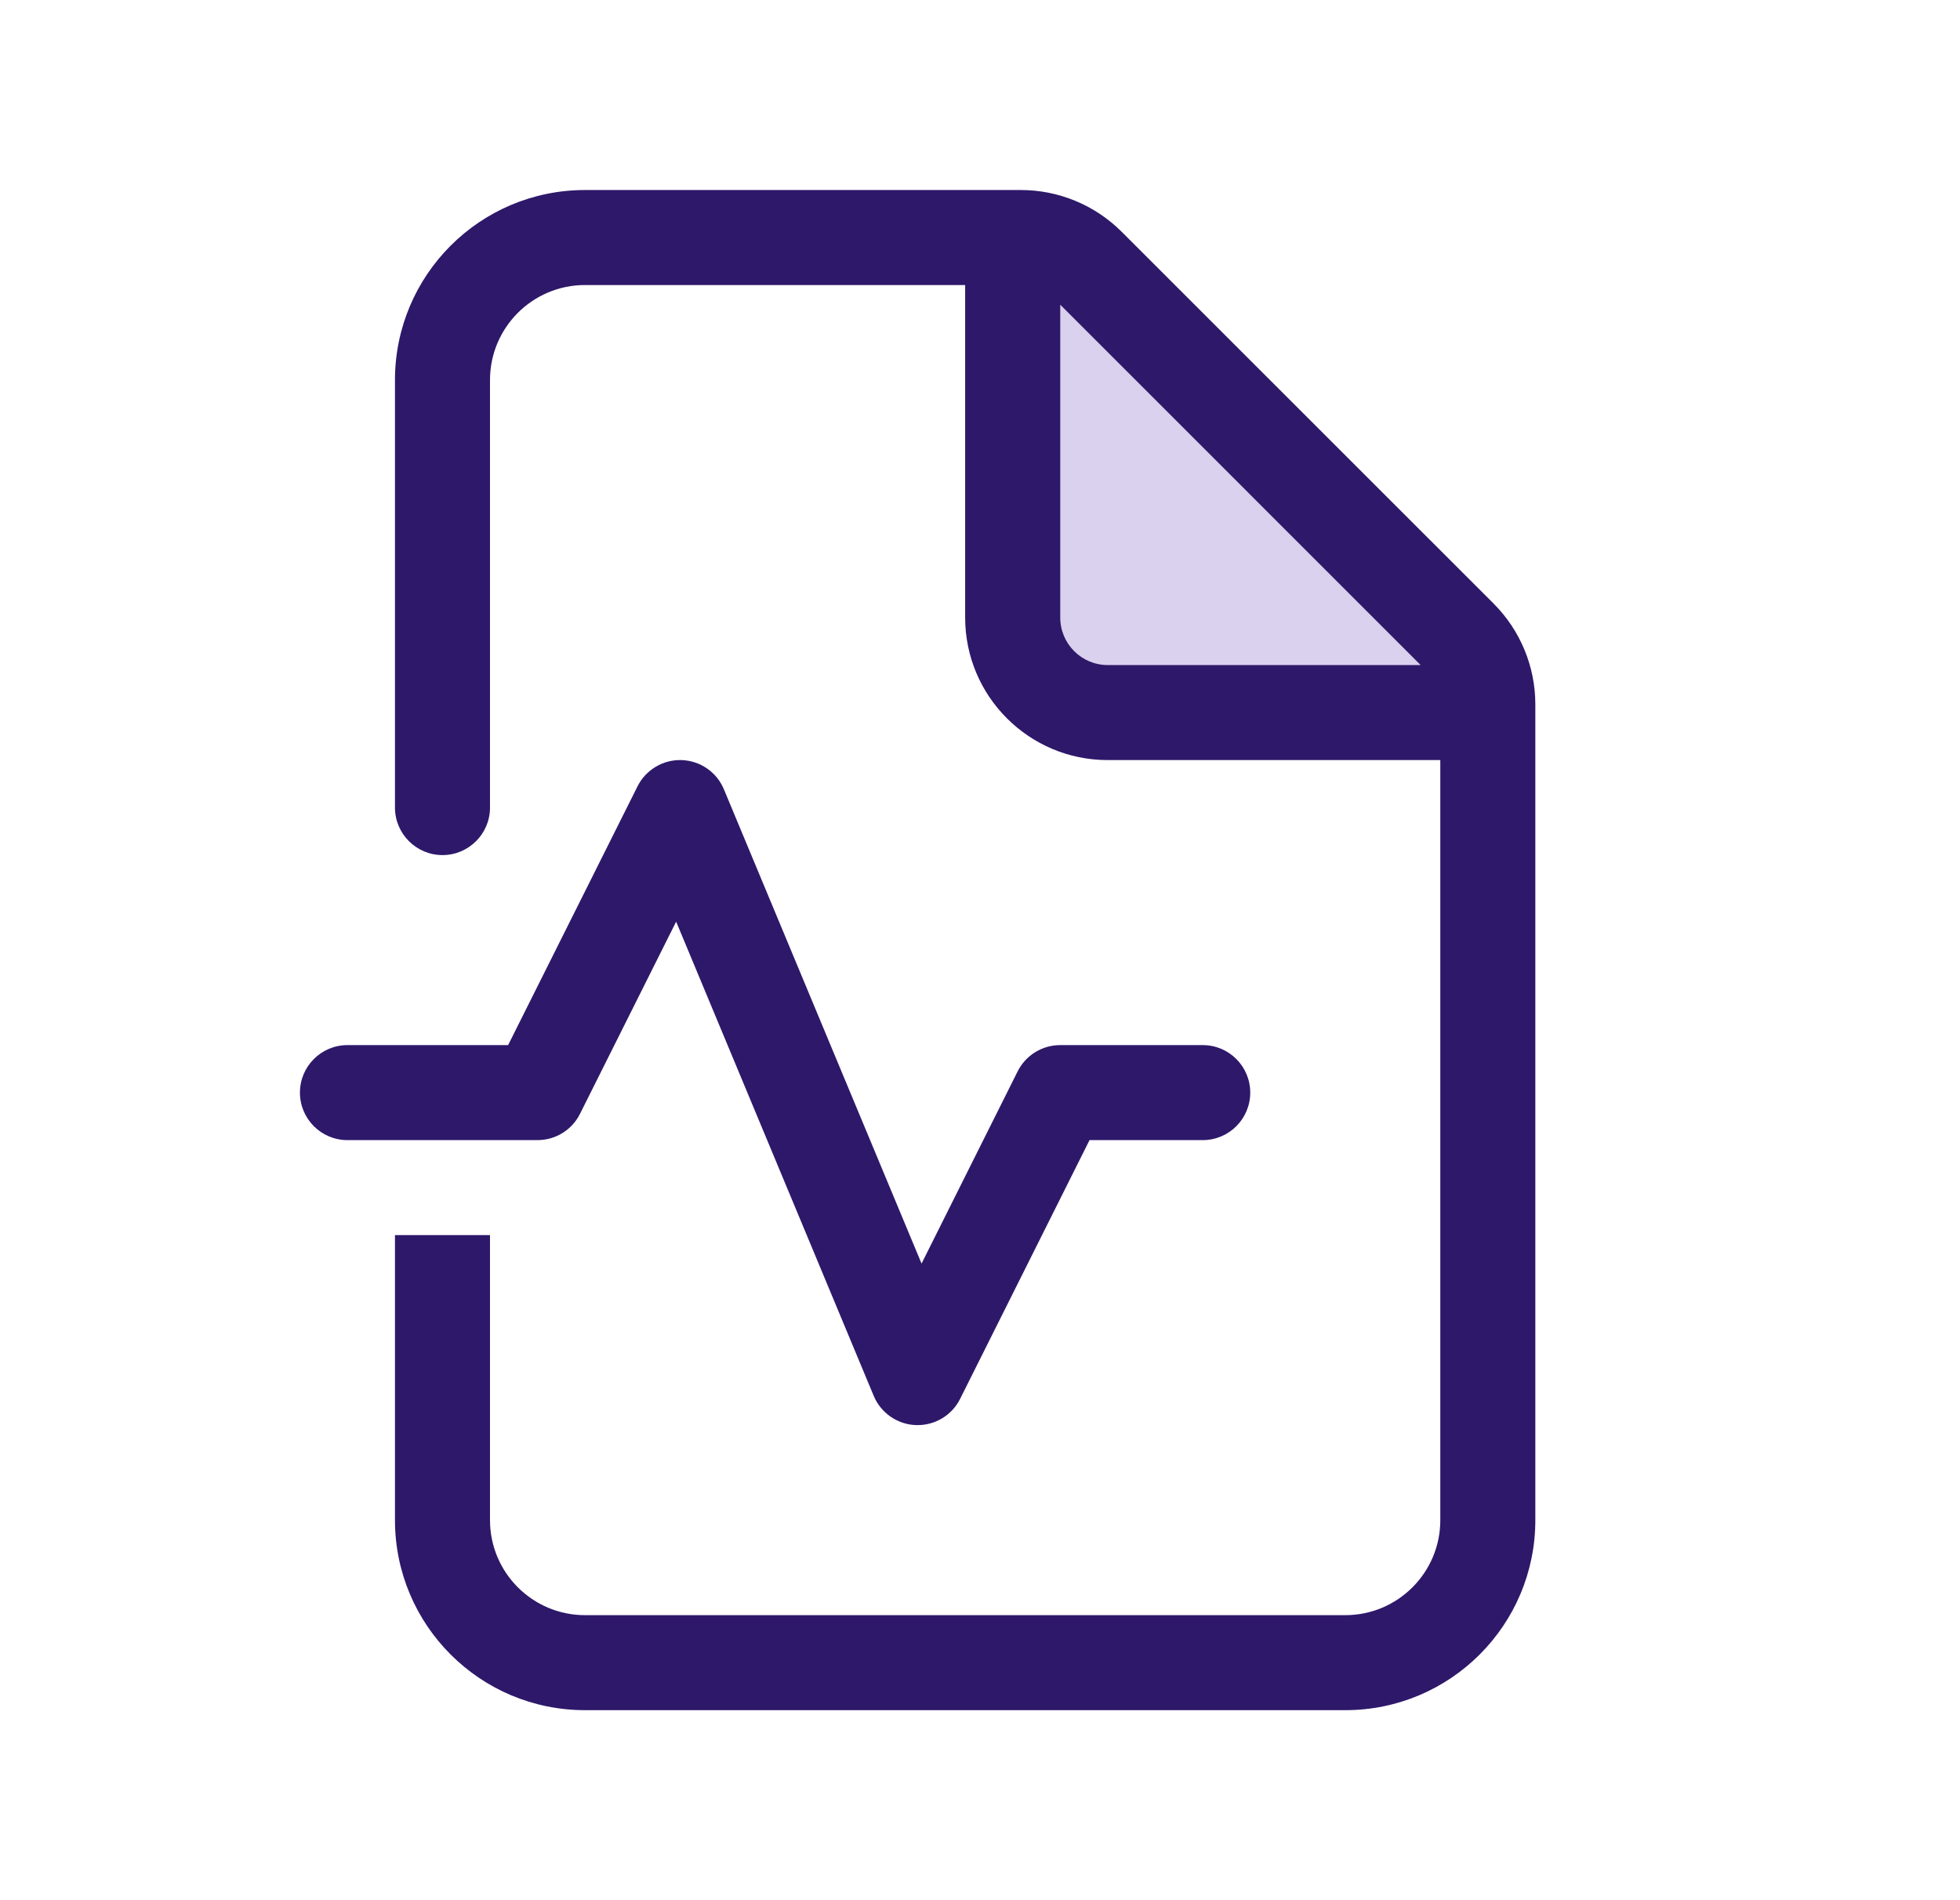
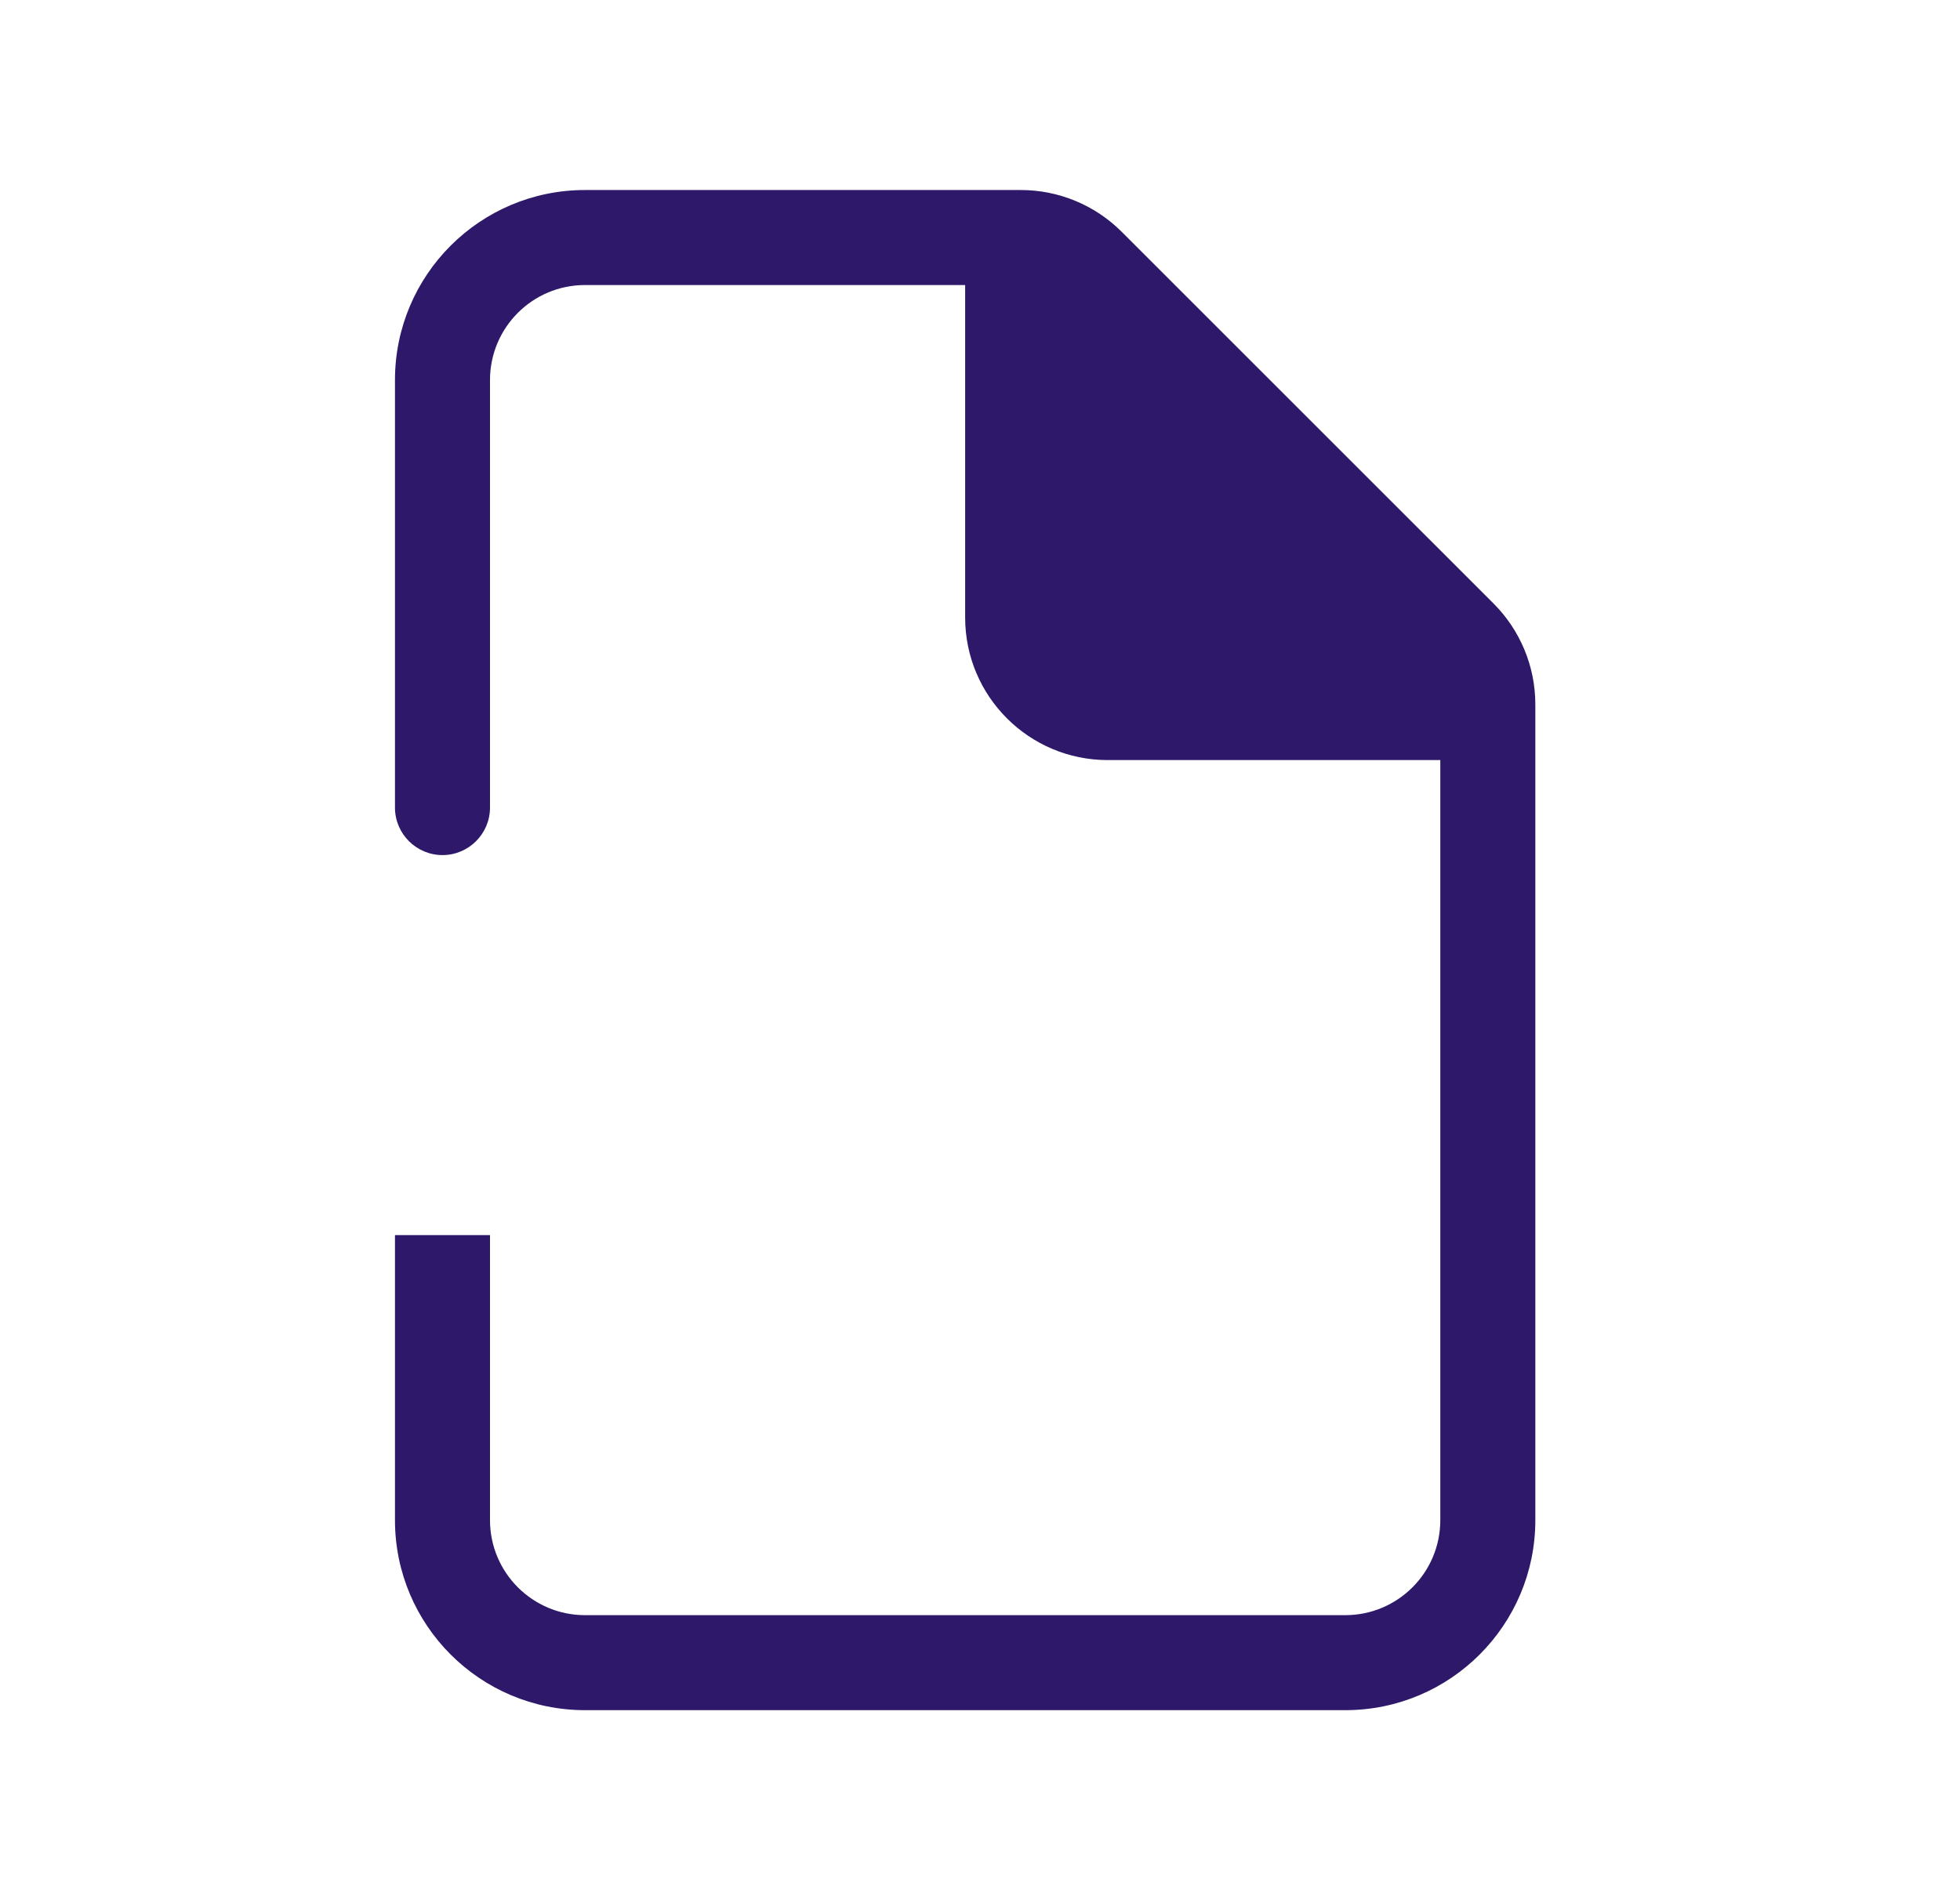
<svg xmlns="http://www.w3.org/2000/svg" width="33" height="32" viewBox="0 0 33 32" fill="none">
  <path d="M9.85 3.2C8.083 3.2 6.65 4.632 6.65 6.4V13.6C6.65 14.041 7.009 14.4 7.45 14.4C7.892 14.4 8.25 14.041 8.25 13.6V6.4C8.25 5.516 8.967 4.8 9.85 4.8H16.25V10.4C16.25 11.725 17.325 12.8 18.65 12.8H24.25V25.6C24.25 26.483 23.534 27.2 22.65 27.2H9.85C8.967 27.2 8.25 26.483 8.25 25.6V20.8H6.65V25.6C6.65 27.367 8.083 28.8 9.85 28.8H22.65C24.418 28.8 25.85 27.367 25.85 25.6V11.862C25.85 11.226 25.598 10.616 25.148 10.165L18.885 3.903C18.435 3.453 17.824 3.2 17.188 3.2H9.85Z" fill="#2E186A" />
-   <path d="M18.651 11.2H23.919L17.851 5.131V10.399C17.851 10.841 18.209 11.2 18.651 11.2Z" fill="#D9D1ED" />
-   <path d="M12.188 13.292C12.068 13.003 11.79 12.811 11.477 12.8C11.165 12.79 10.874 12.962 10.734 13.242L8.555 17.6H5.85C5.408 17.6 5.05 17.958 5.05 18.4C5.05 18.842 5.408 19.2 5.85 19.2H9.05C9.353 19.2 9.63 19.029 9.765 18.758L11.384 15.521L14.711 23.508C14.832 23.796 15.11 23.989 15.422 23.999C15.735 24.01 16.025 23.838 16.165 23.558L18.344 19.2H20.25C20.692 19.2 21.05 18.842 21.05 18.4C21.05 17.958 20.692 17.6 20.25 17.6H17.85C17.547 17.6 17.27 17.771 17.134 18.042L15.516 21.279L12.188 13.292Z" fill="#2E186A" />
</svg>